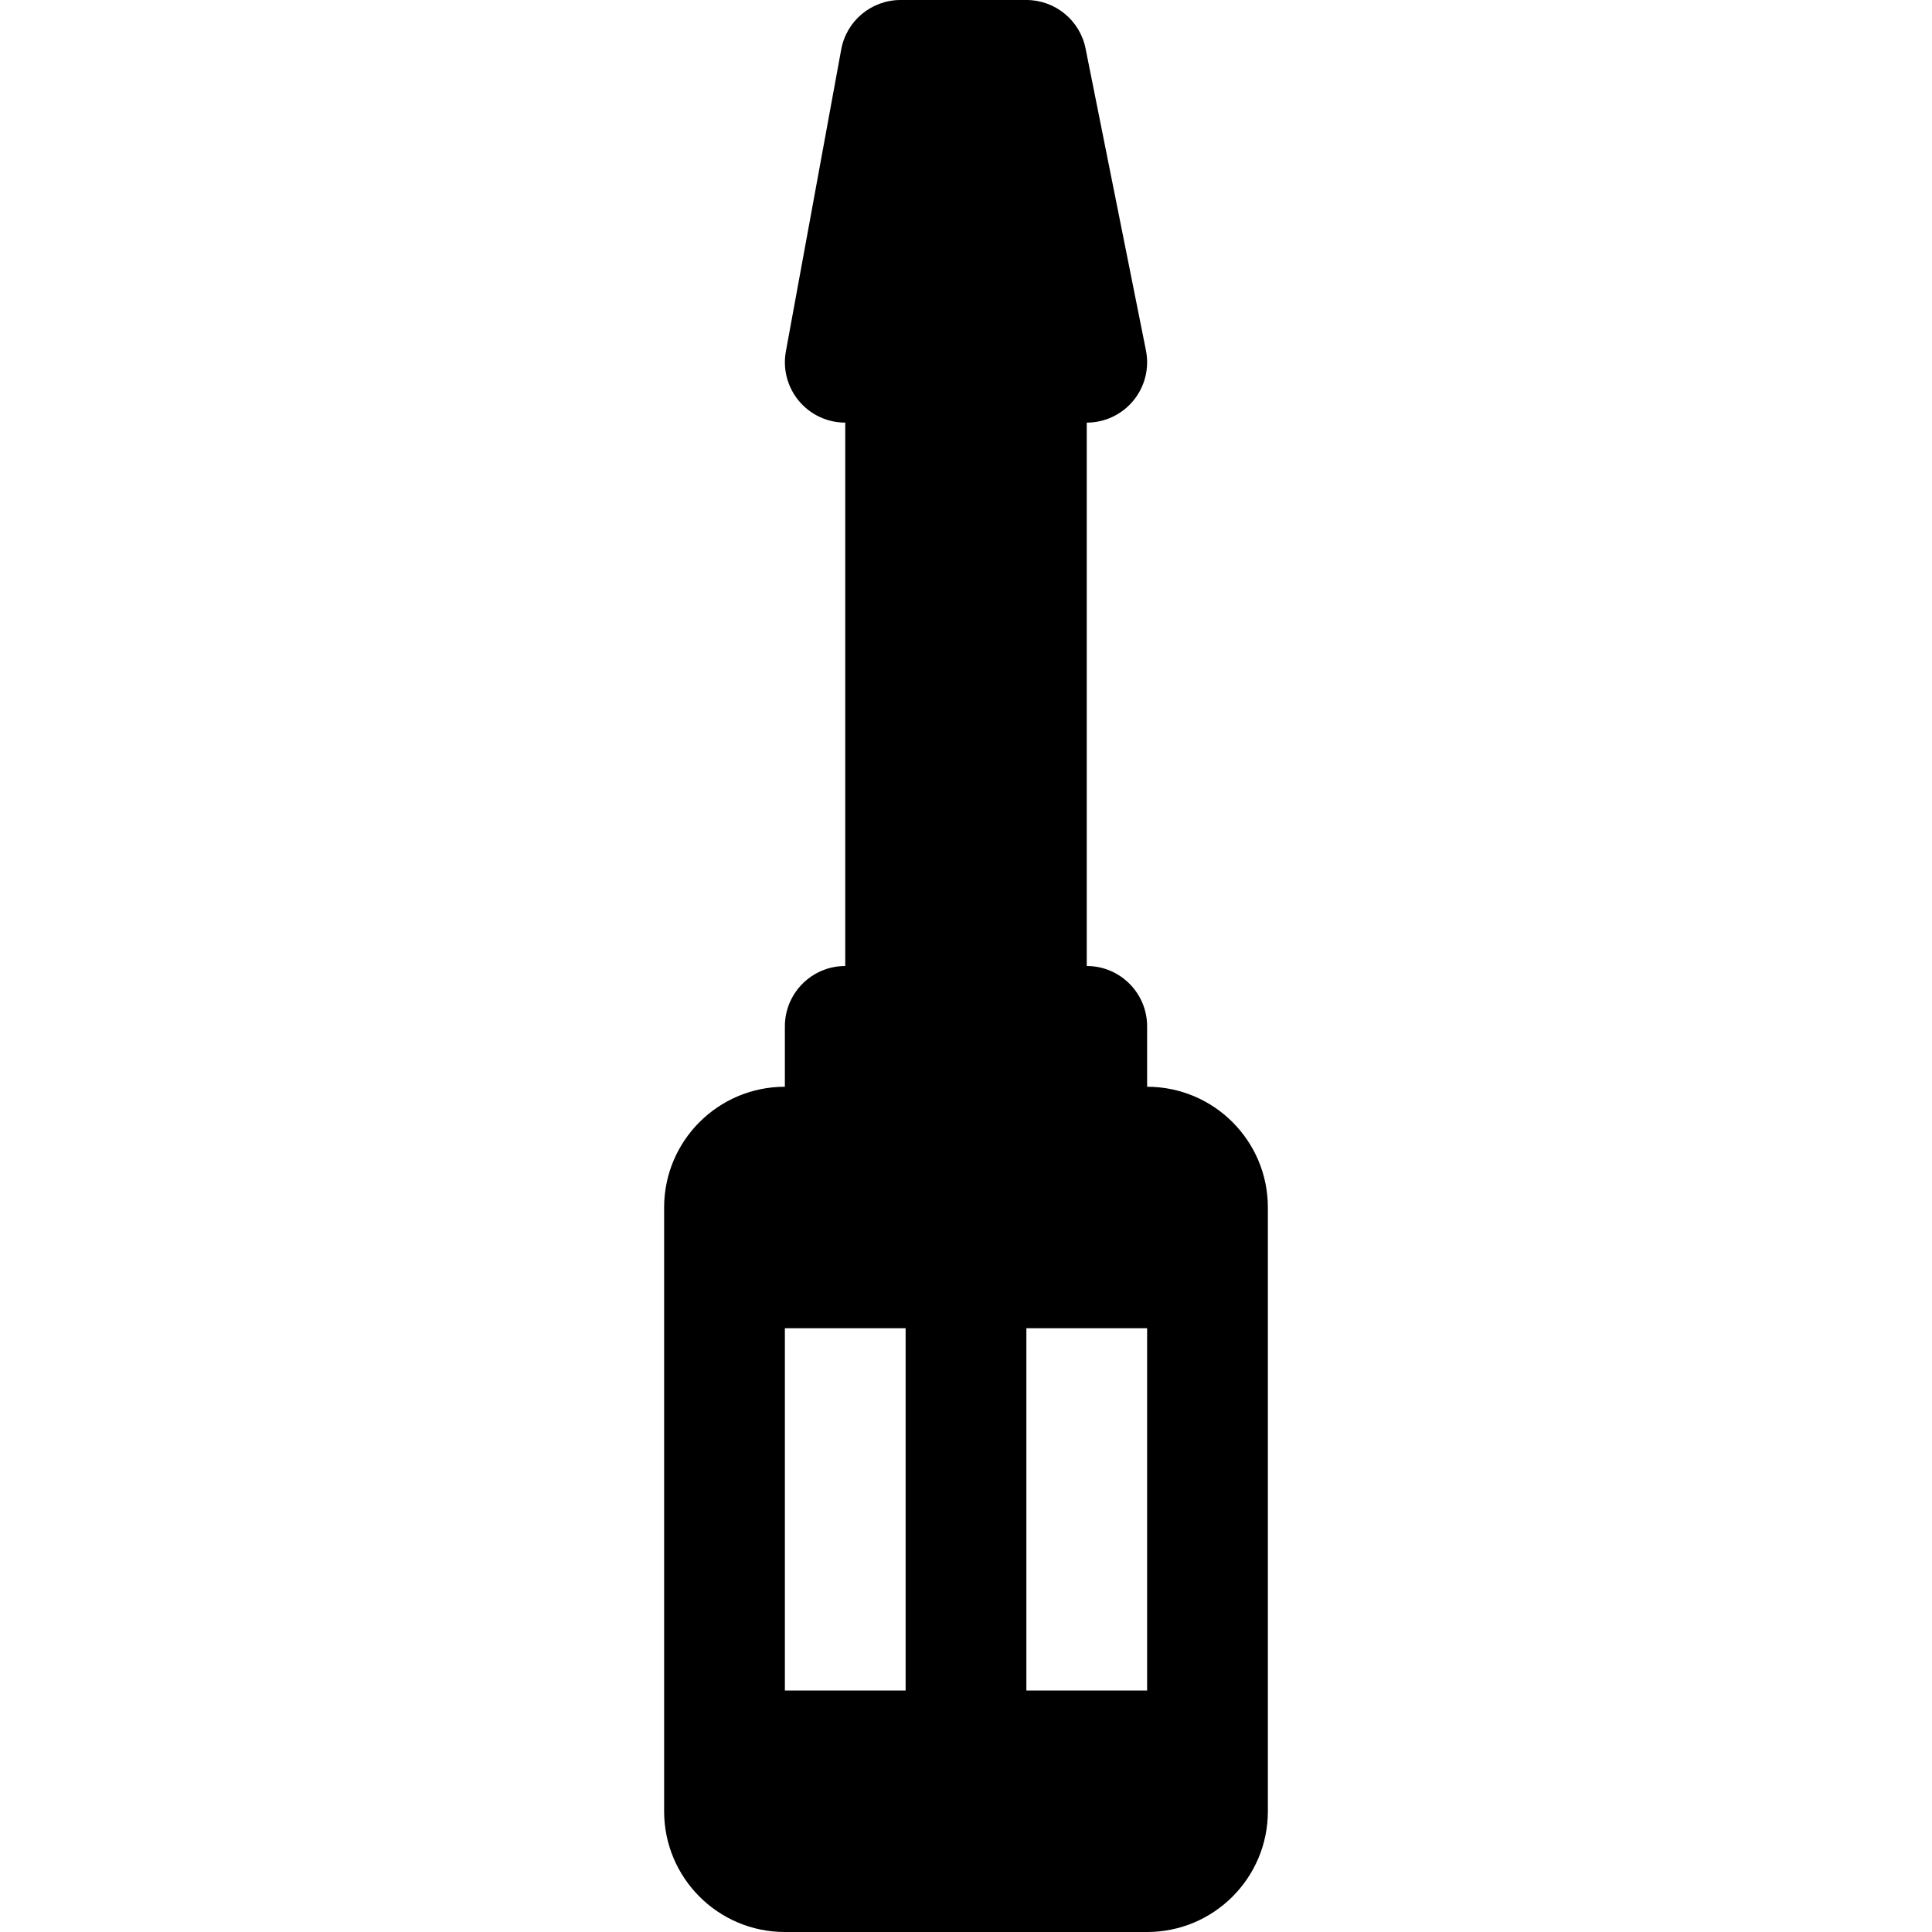
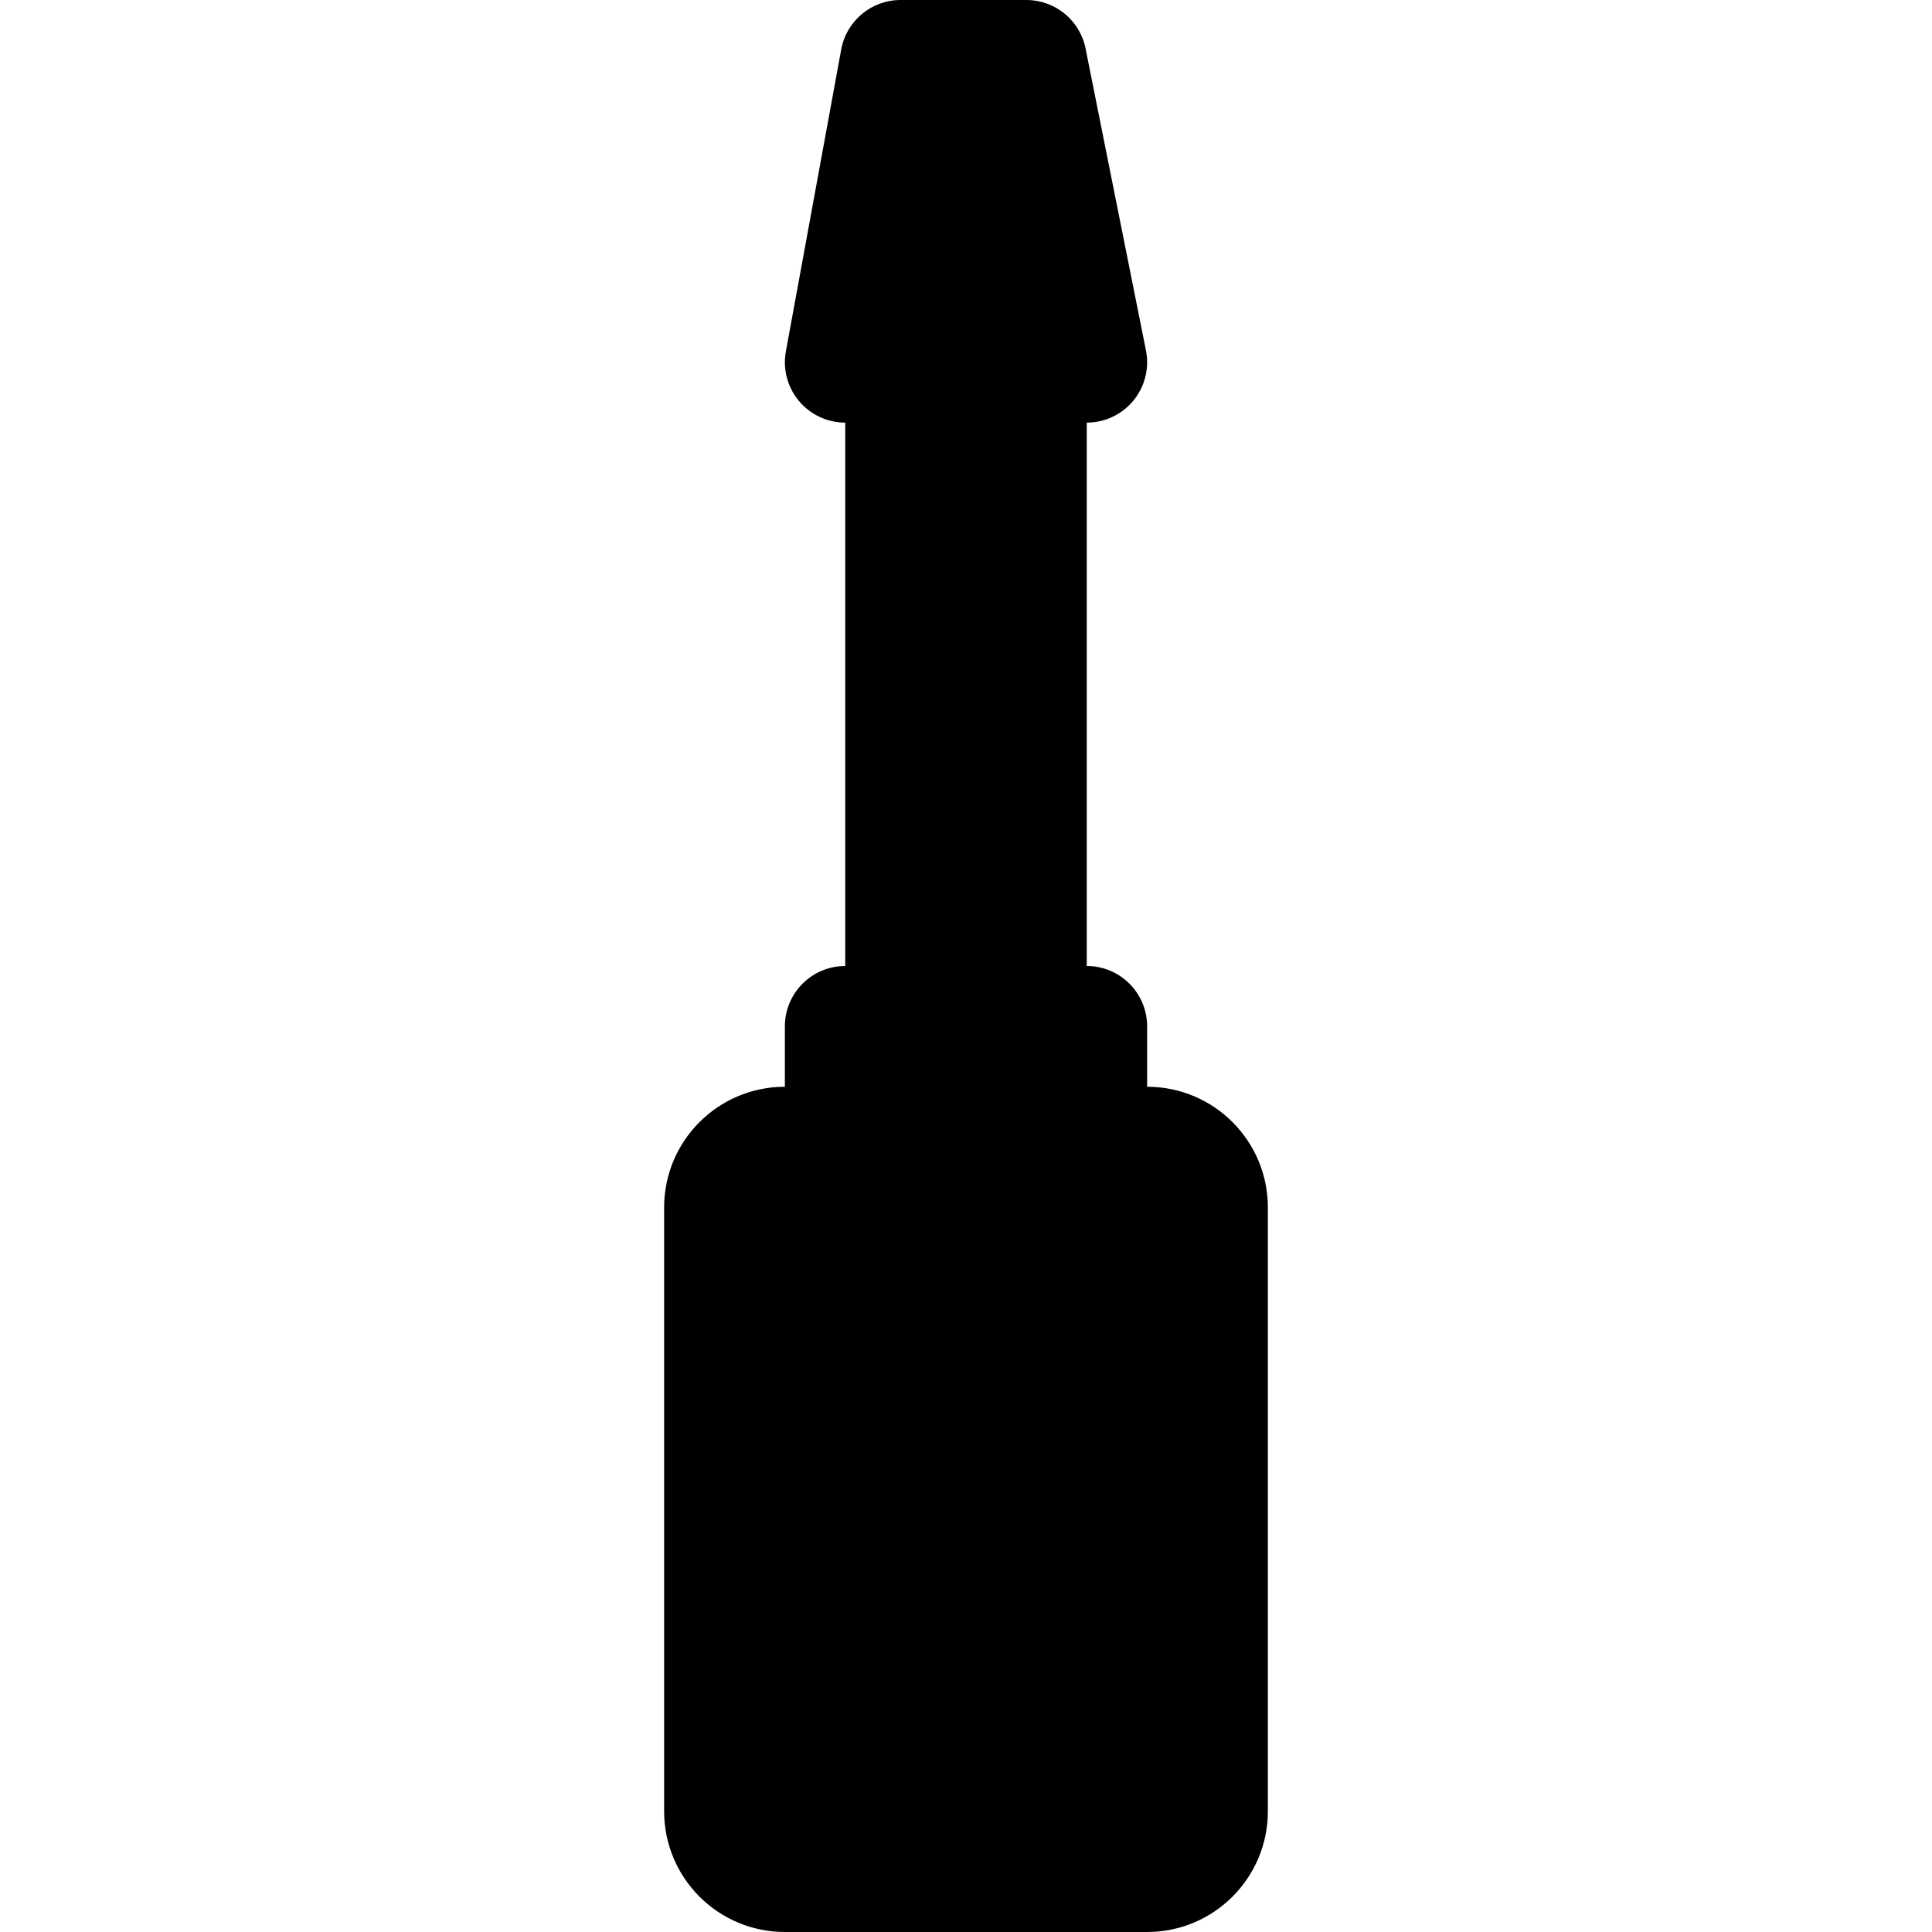
<svg xmlns="http://www.w3.org/2000/svg" version="1.1" viewBox="0 0 512 512" enable-background="new 0 0 512 512">
-   <path d="m304,288v-16c0-8.837-7.163-16-16-16v-144c4.797,0 9.336-2.148 12.375-5.859 3.039-3.703 4.258-8.578 3.313-13.281l-16-80c-1.493-7.477-8.063-12.86-15.688-12.86h-33.336c-7.727,0-14.344,5.516-15.734,13.117l-14.664,80c-0.859,4.672 0.406,9.477 3.445,13.125 3.039,3.649 7.539,5.758 12.289,5.758v144c-8.836,0-16,7.163-16,16v16c-17.673,0-32,14.326-32,32v160c0,17.673 14.327,32 32,32h96c17.674,0 32-14.327 32-32v-160c0-17.674-14.326-32-32-32zm-64,160h-32v-96h32v96zm64,0h-32v-96h32v96z" />
+   <path d="m304,288v-16c0-8.837-7.163-16-16-16v-144c4.797,0 9.336-2.148 12.375-5.859 3.039-3.703 4.258-8.578 3.313-13.281l-16-80c-1.493-7.477-8.063-12.86-15.688-12.86h-33.336c-7.727,0-14.344,5.516-15.734,13.117l-14.664,80c-0.859,4.672 0.406,9.477 3.445,13.125 3.039,3.649 7.539,5.758 12.289,5.758v144c-8.836,0-16,7.163-16,16v16c-17.673,0-32,14.326-32,32v160c0,17.673 14.327,32 32,32h96c17.674,0 32-14.327 32-32v-160c0-17.674-14.326-32-32-32zm-64,160h-32v-96h32v96zh-32v-96h32v96z" />
</svg>